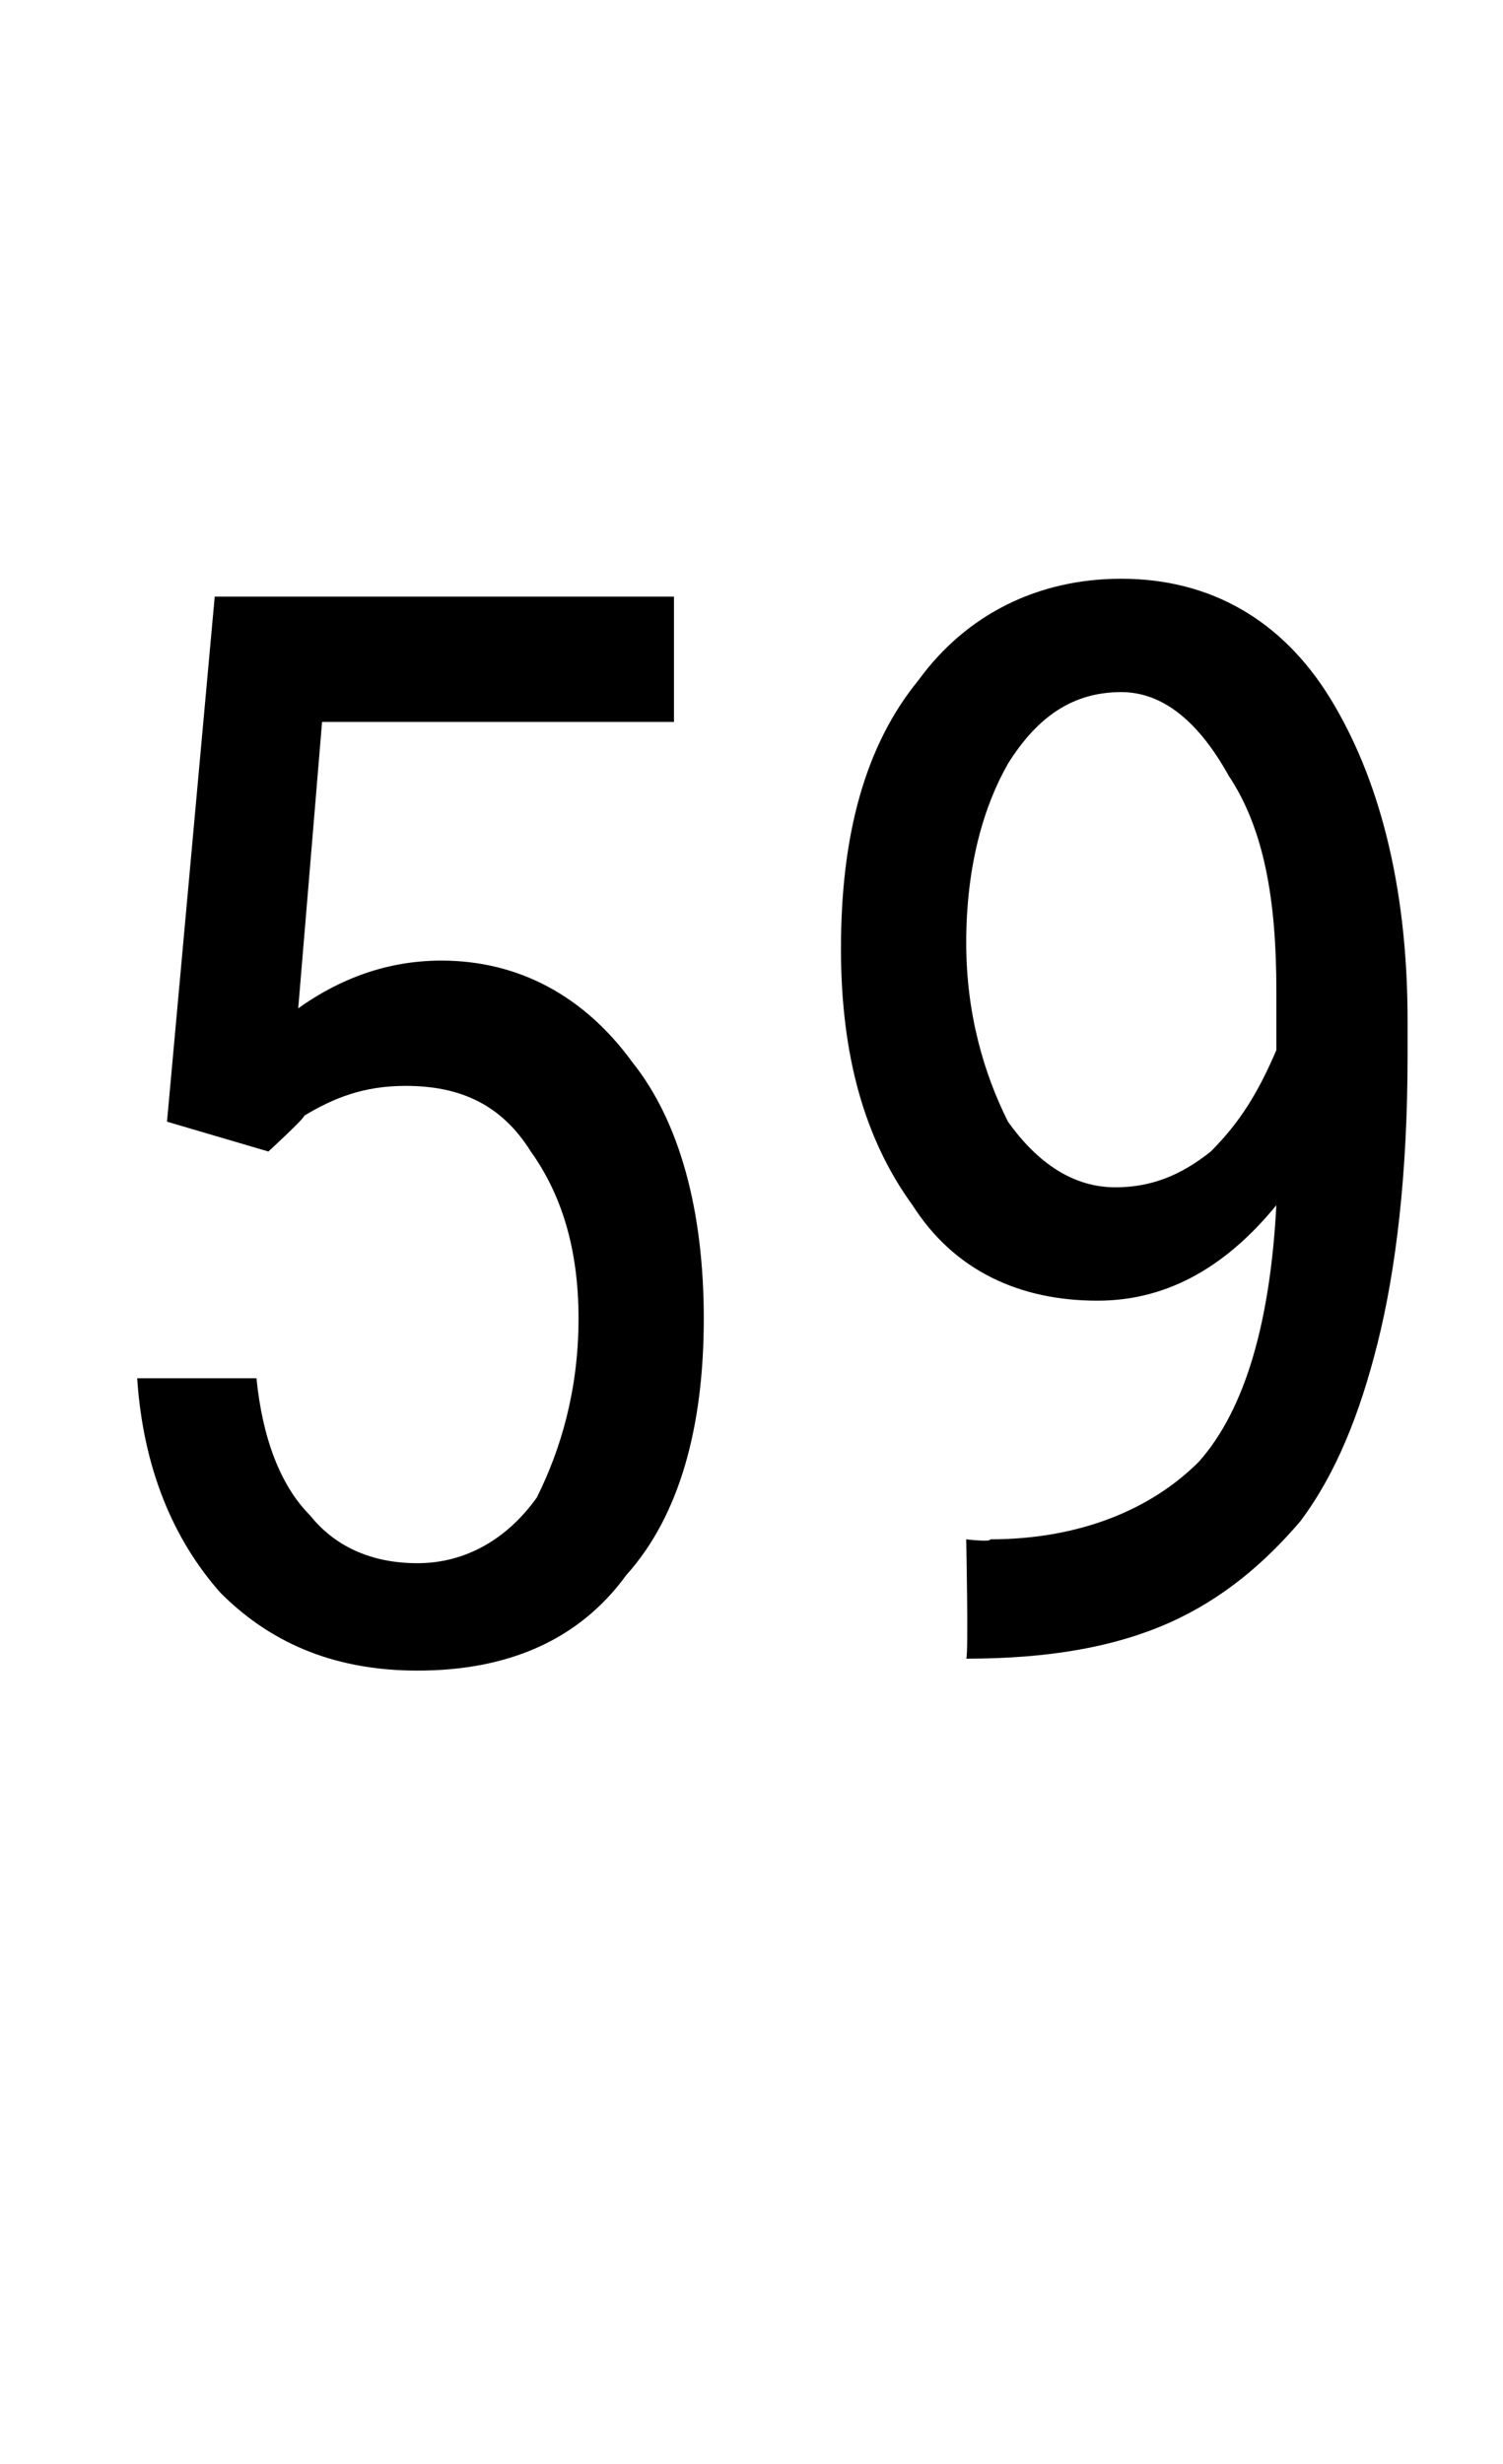
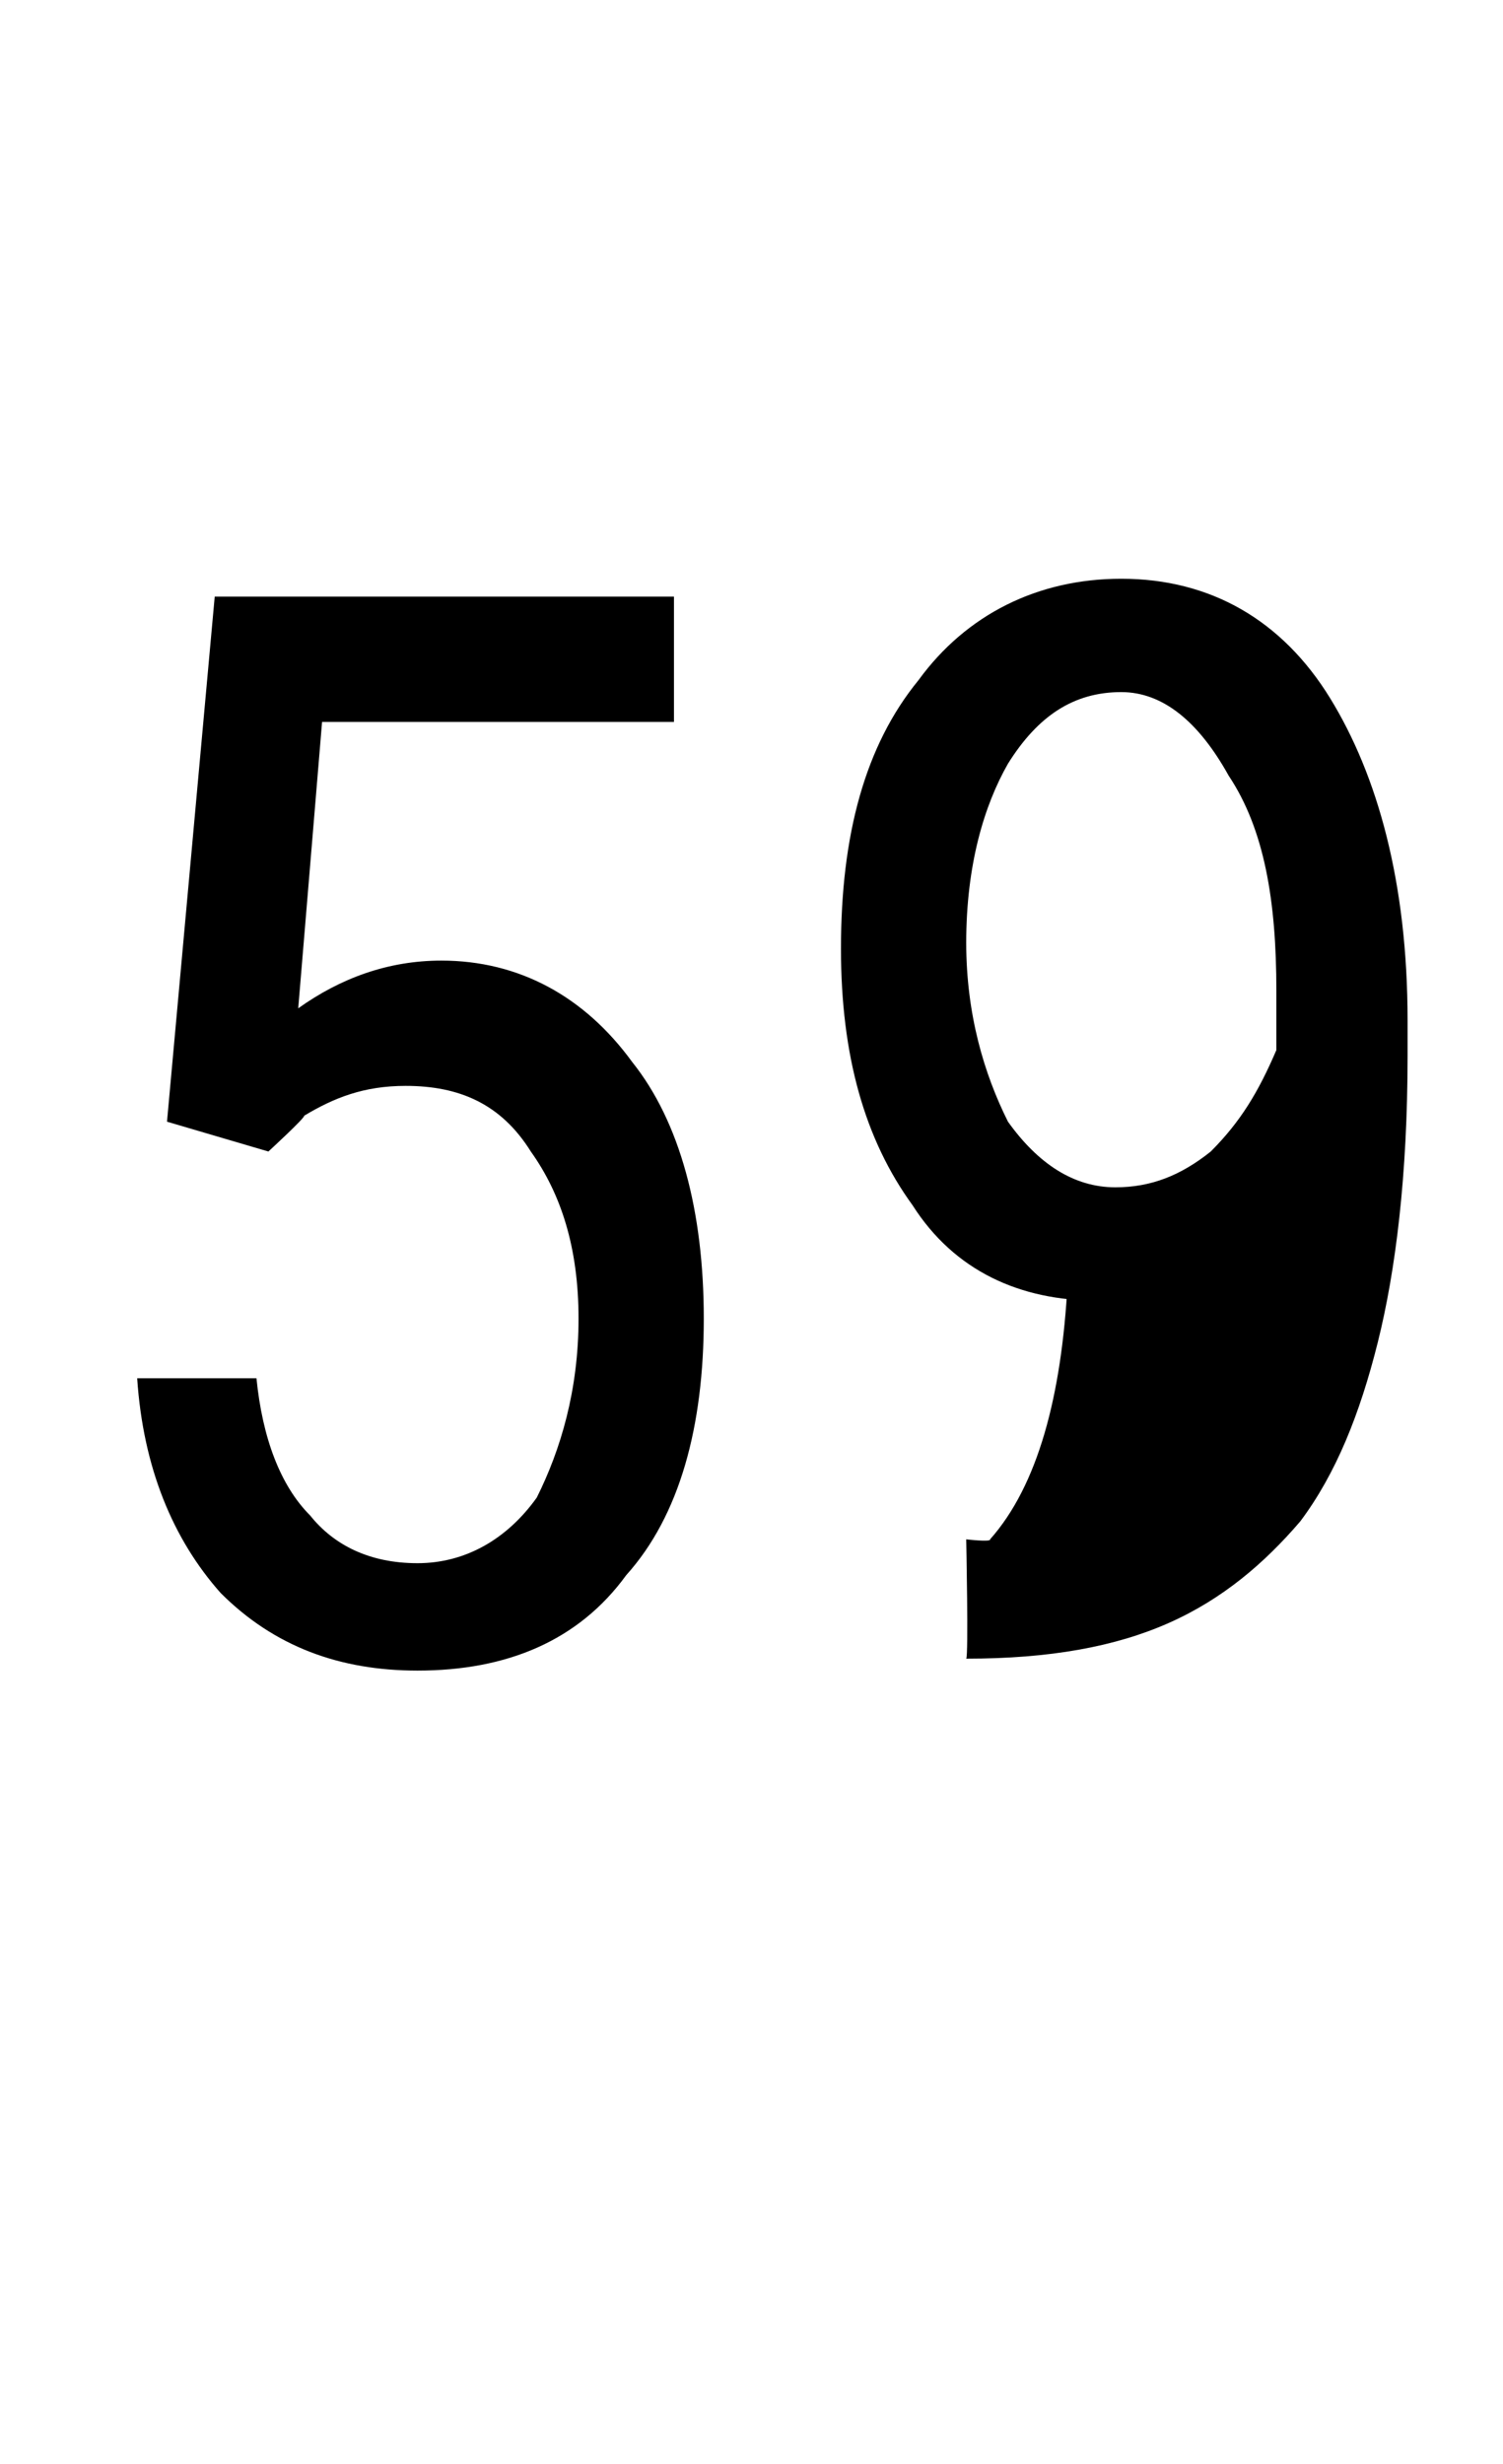
<svg xmlns="http://www.w3.org/2000/svg" version="1.1" width="25.2px" height="41.3px" viewBox="0 -9 25.2 41.3" style="top:-9px">
  <desc>59</desc>
  <defs />
  <g id="Polygon177077">
-     <path d="m2.8 9.8l.8-8.8l7.7 0l0 2.1l-5.9 0c0 0-.4 4.81-.4 4.8c.7-.5 1.5-.8 2.4-.8c1.3 0 2.4.6 3.2 1.7c.8 1 1.2 2.5 1.2 4.3c0 1.8-.4 3.3-1.3 4.3c-.8 1.1-2 1.6-3.5 1.6c-1.3 0-2.4-.4-3.3-1.3c-.8-.9-1.3-2.1-1.4-3.6c0 0 2 0 2 0c.1 1 .4 1.8.9 2.3c.4.5 1 .8 1.8.8c.8 0 1.5-.4 2-1.1c.4-.8.7-1.8.7-3c0-1.2-.3-2.1-.8-2.8c-.5-.8-1.2-1.1-2.1-1.1c-.7 0-1.2.2-1.7.5c.02.03-.6.6-.6.6l-1.7-.5zm18.6 1.4c-.9 1.1-1.9 1.6-3 1.6c-1.3 0-2.4-.5-3.1-1.6c-.8-1.1-1.2-2.5-1.2-4.3c0-1.9.4-3.4 1.3-4.5c.8-1.1 2-1.7 3.4-1.7c1.5 0 2.7.7 3.5 2c.8 1.3 1.3 3.1 1.3 5.4c0 0 0 .6 0 .6c0 2-.2 3.6-.5 4.8c-.3 1.2-.7 2.2-1.3 3c-.6.7-1.3 1.3-2.2 1.7c-.9.4-2 .6-3.4.6c.04-.04 0-2 0-2c0 0 .42.05.4 0c1.5 0 2.7-.5 3.5-1.3c.8-.9 1.2-2.4 1.3-4.3zm-2.7-.3c.6 0 1.1-.2 1.6-.6c.5-.5.8-1 1.1-1.7c0 0 0-1 0-1c0-1.5-.2-2.7-.8-3.6c-.5-.9-1.1-1.4-1.8-1.4c-.8 0-1.4.4-1.9 1.2c-.4.7-.7 1.7-.7 3c0 1.2.3 2.2.7 3c.5.7 1.1 1.1 1.8 1.1z" stroke="none" fill="#000" />
+     <path d="m2.8 9.8l.8-8.8l7.7 0l0 2.1l-5.9 0c0 0-.4 4.81-.4 4.8c.7-.5 1.5-.8 2.4-.8c1.3 0 2.4.6 3.2 1.7c.8 1 1.2 2.5 1.2 4.3c0 1.8-.4 3.3-1.3 4.3c-.8 1.1-2 1.6-3.5 1.6c-1.3 0-2.4-.4-3.3-1.3c-.8-.9-1.3-2.1-1.4-3.6c0 0 2 0 2 0c.1 1 .4 1.8.9 2.3c.4.5 1 .8 1.8.8c.8 0 1.5-.4 2-1.1c.4-.8.7-1.8.7-3c0-1.2-.3-2.1-.8-2.8c-.5-.8-1.2-1.1-2.1-1.1c-.7 0-1.2.2-1.7.5c.02.03-.6.6-.6.6l-1.7-.5zm18.6 1.4c-.9 1.1-1.9 1.6-3 1.6c-1.3 0-2.4-.5-3.1-1.6c-.8-1.1-1.2-2.5-1.2-4.3c0-1.9.4-3.4 1.3-4.5c.8-1.1 2-1.7 3.4-1.7c1.5 0 2.7.7 3.5 2c.8 1.3 1.3 3.1 1.3 5.4c0 0 0 .6 0 .6c0 2-.2 3.6-.5 4.8c-.3 1.2-.7 2.2-1.3 3c-.6.7-1.3 1.3-2.2 1.7c-.9.4-2 .6-3.4.6c.04-.04 0-2 0-2c0 0 .42.05.4 0c.8-.9 1.2-2.4 1.3-4.3zm-2.7-.3c.6 0 1.1-.2 1.6-.6c.5-.5.8-1 1.1-1.7c0 0 0-1 0-1c0-1.5-.2-2.7-.8-3.6c-.5-.9-1.1-1.4-1.8-1.4c-.8 0-1.4.4-1.9 1.2c-.4.7-.7 1.7-.7 3c0 1.2.3 2.2.7 3c.5.7 1.1 1.1 1.8 1.1z" stroke="none" fill="#000" />
  </g>
</svg>